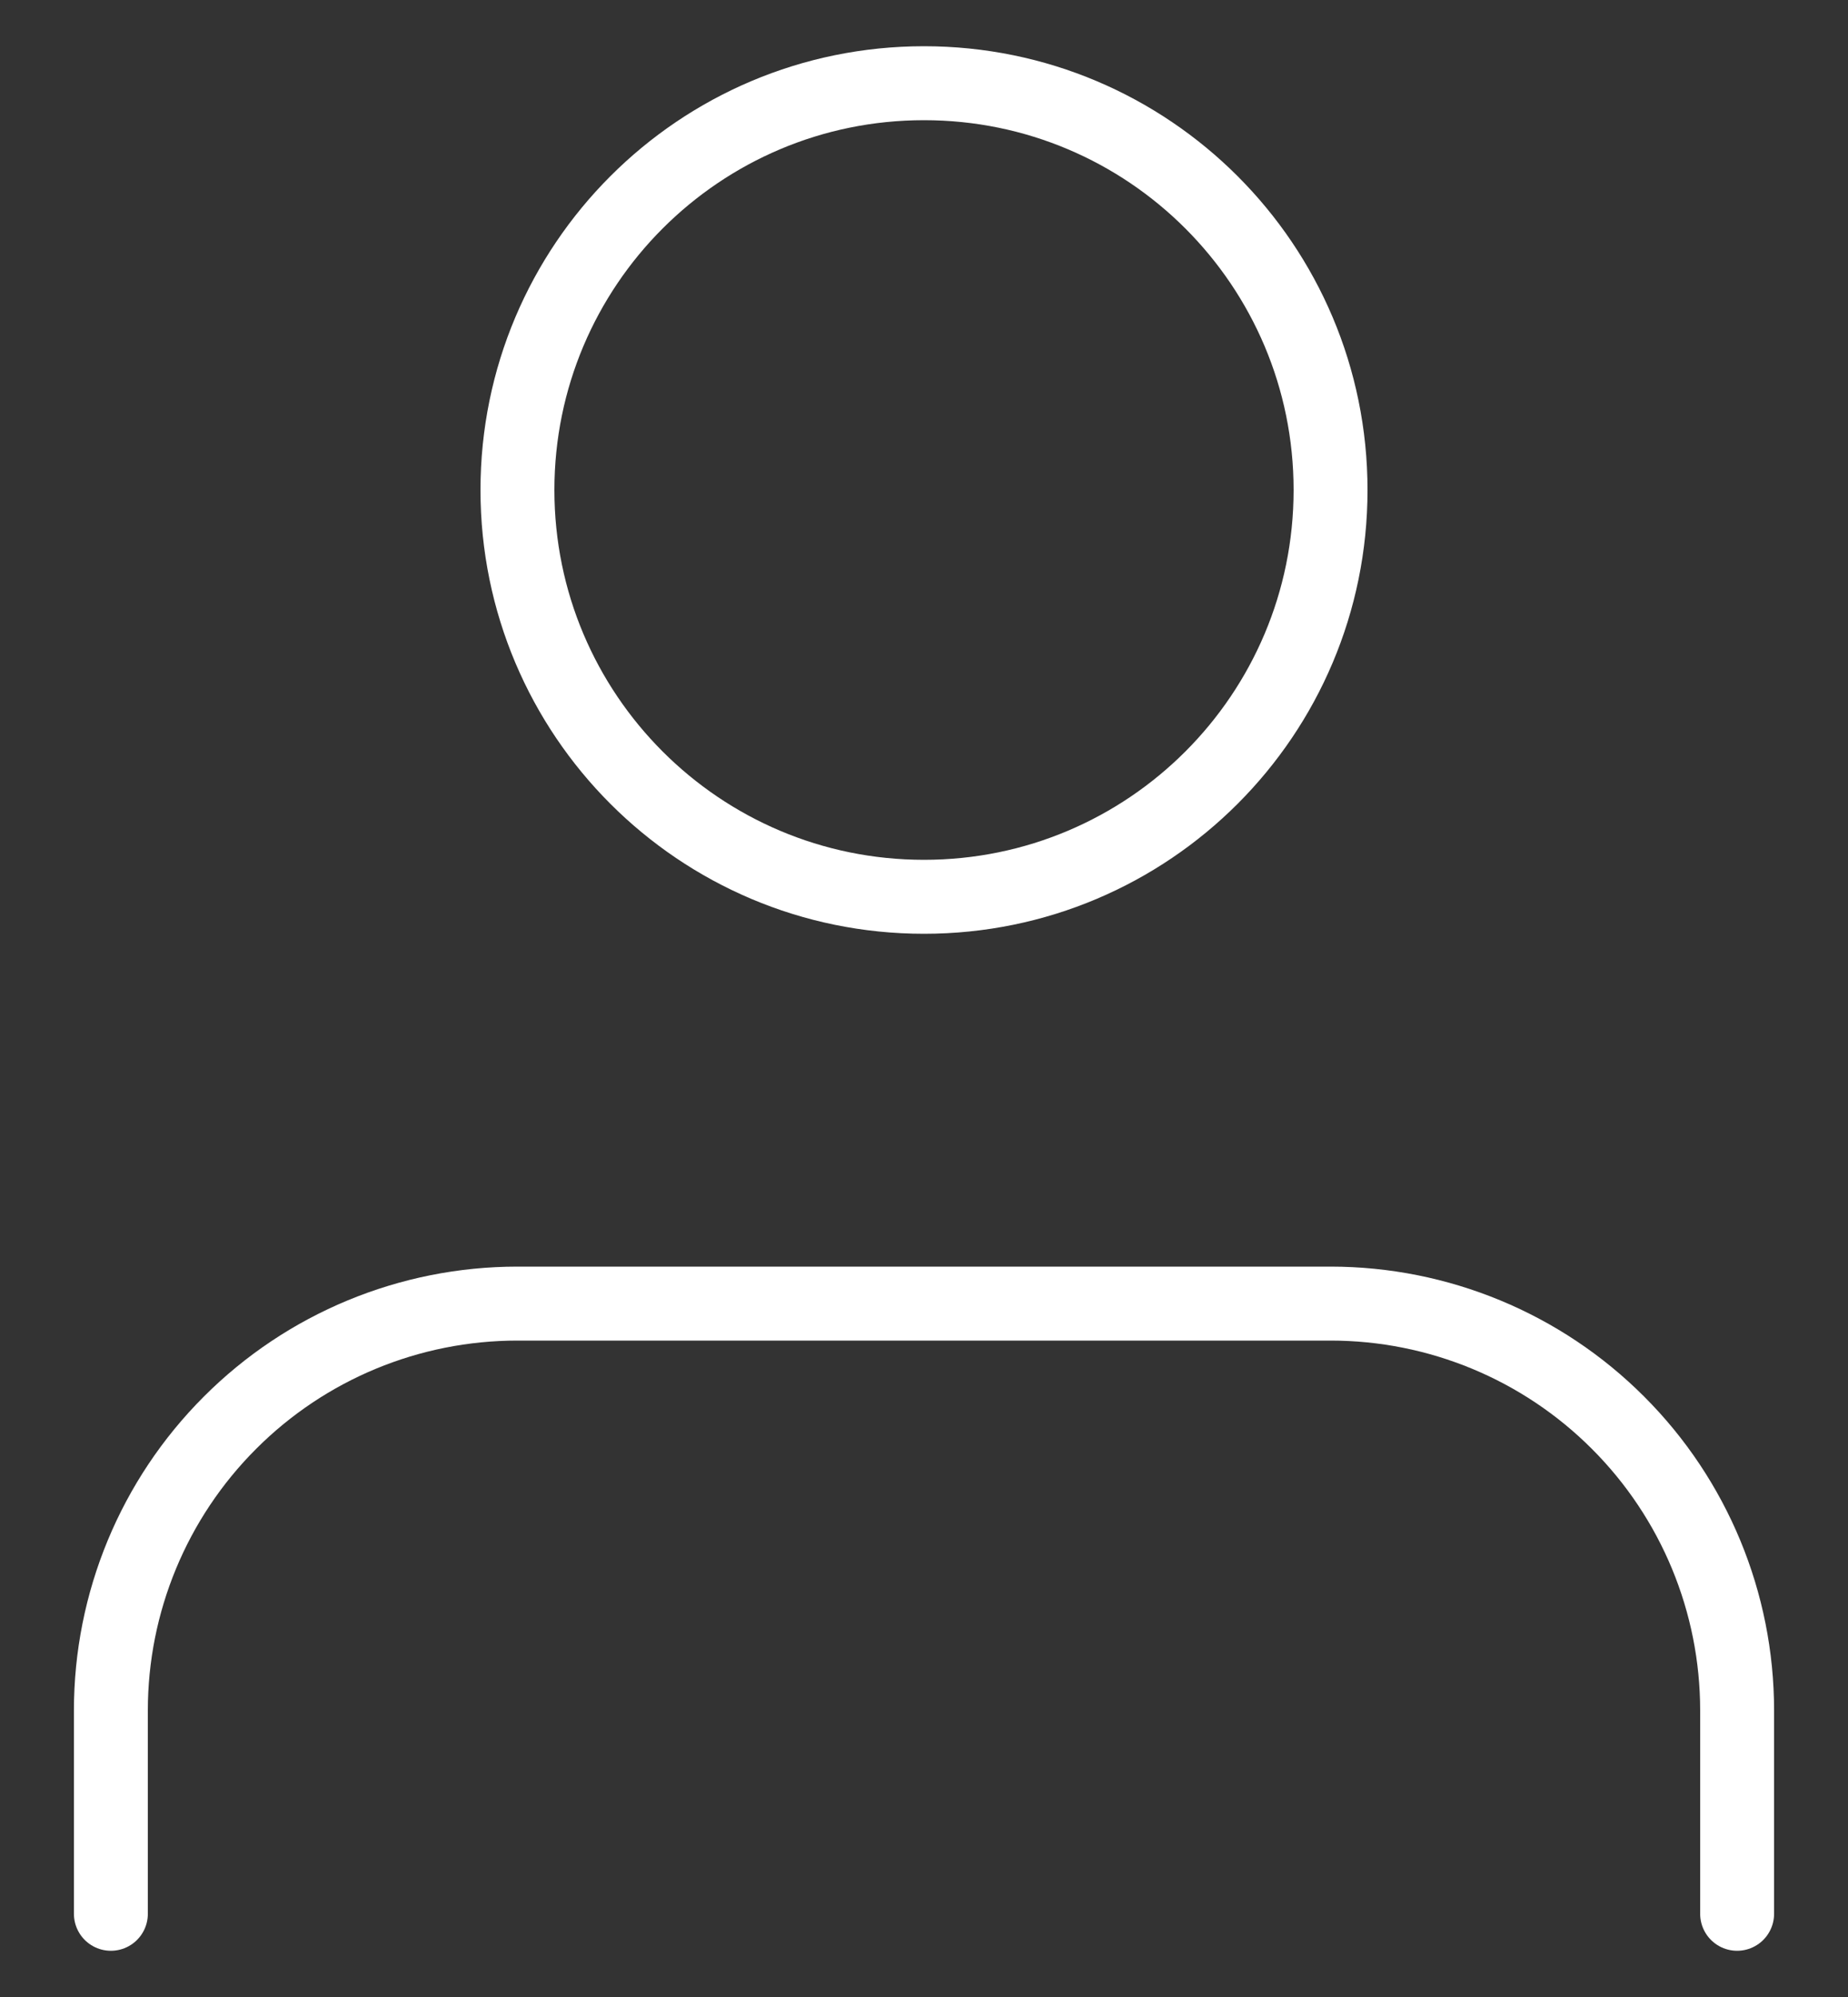
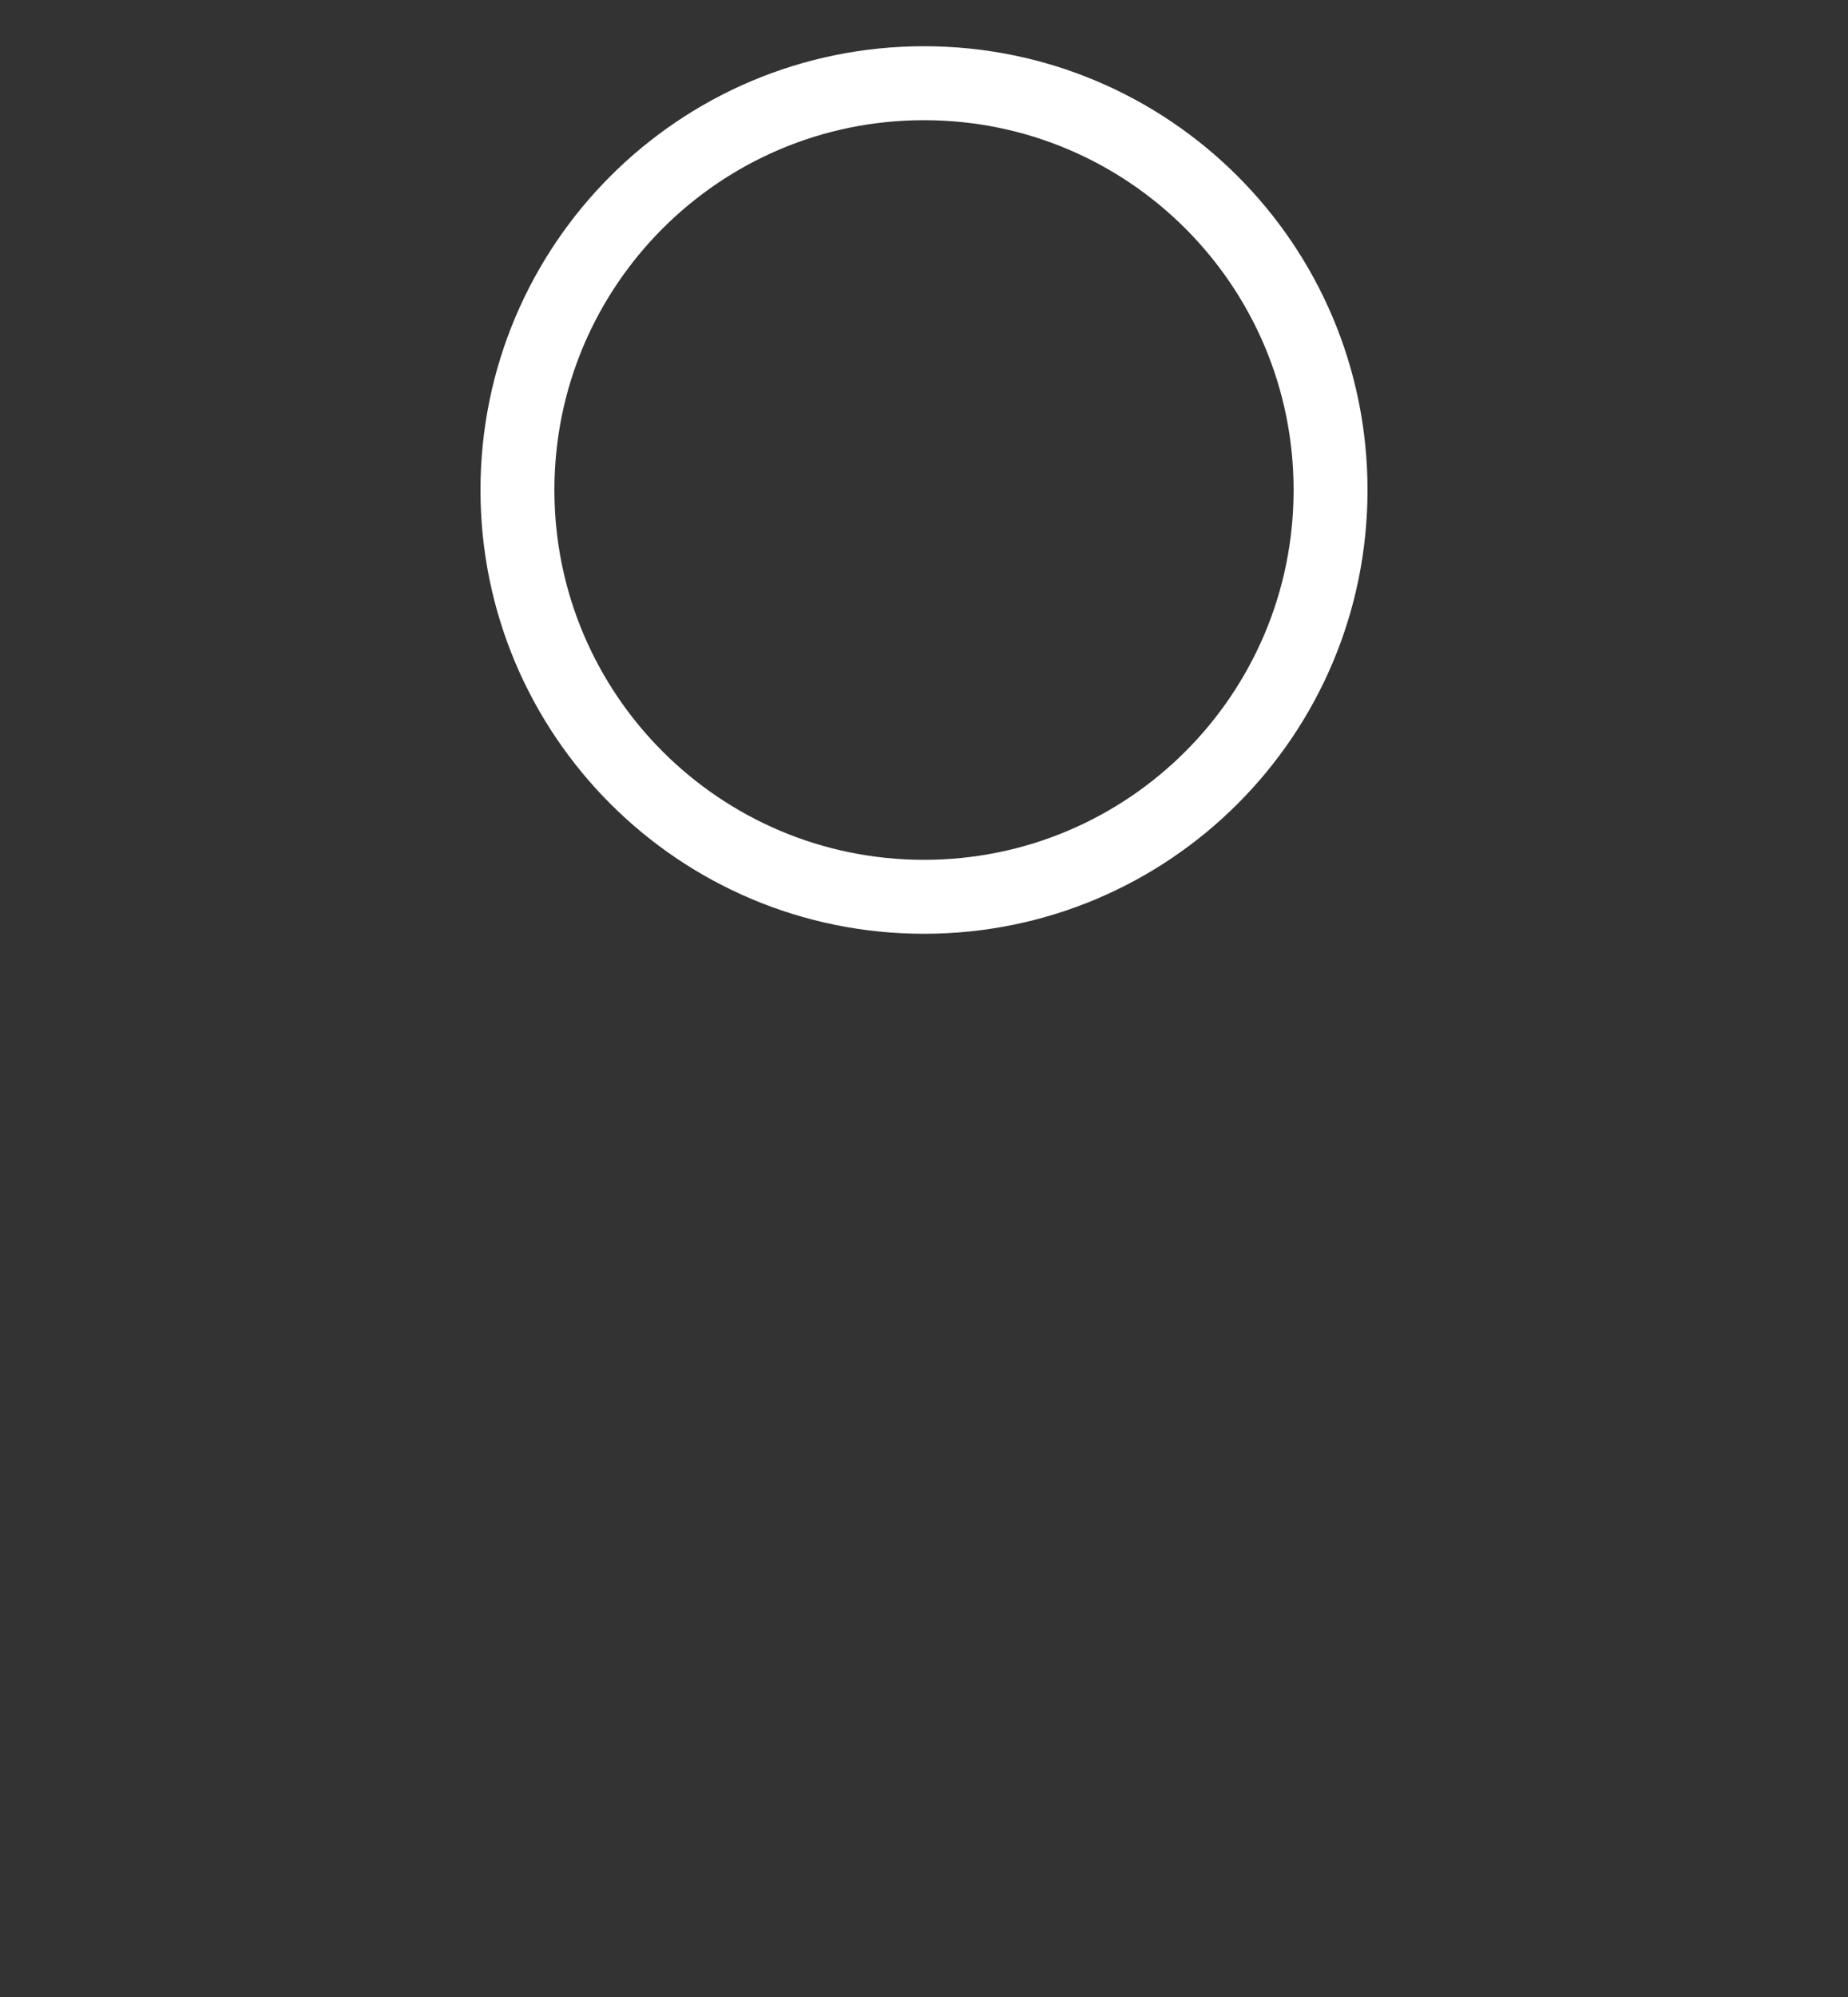
<svg xmlns="http://www.w3.org/2000/svg" width="25" height="27" viewBox="0 0 25 27" fill="none">
  <rect x="0" y="0" width="25" height="27" fill="#333333" stroke="none" />
-   <path d="M23.5 25.875V23.125C23.5 21.666 22.921 20.267 21.889 19.236C20.858 18.204 19.459 17.625 18 17.625H7C5.541 17.625 4.142 18.204 3.111 19.236C2.079 20.267 1.5 21.666 1.5 23.125V25.875" stroke="white" strokeWidth="2" stroke-linecap="round" stroke-linejoin="round" />
  <path d="M12.5 12.125C15.538 12.125 18 9.663 18 6.625C18 3.587 15.538 1.125 12.5 1.125C9.462 1.125 7 3.587 7 6.625C7 9.663 9.462 12.125 12.5 12.125Z" stroke="white" strokeWidth="2" stroke-linecap="round" stroke-linejoin="round" />
</svg>